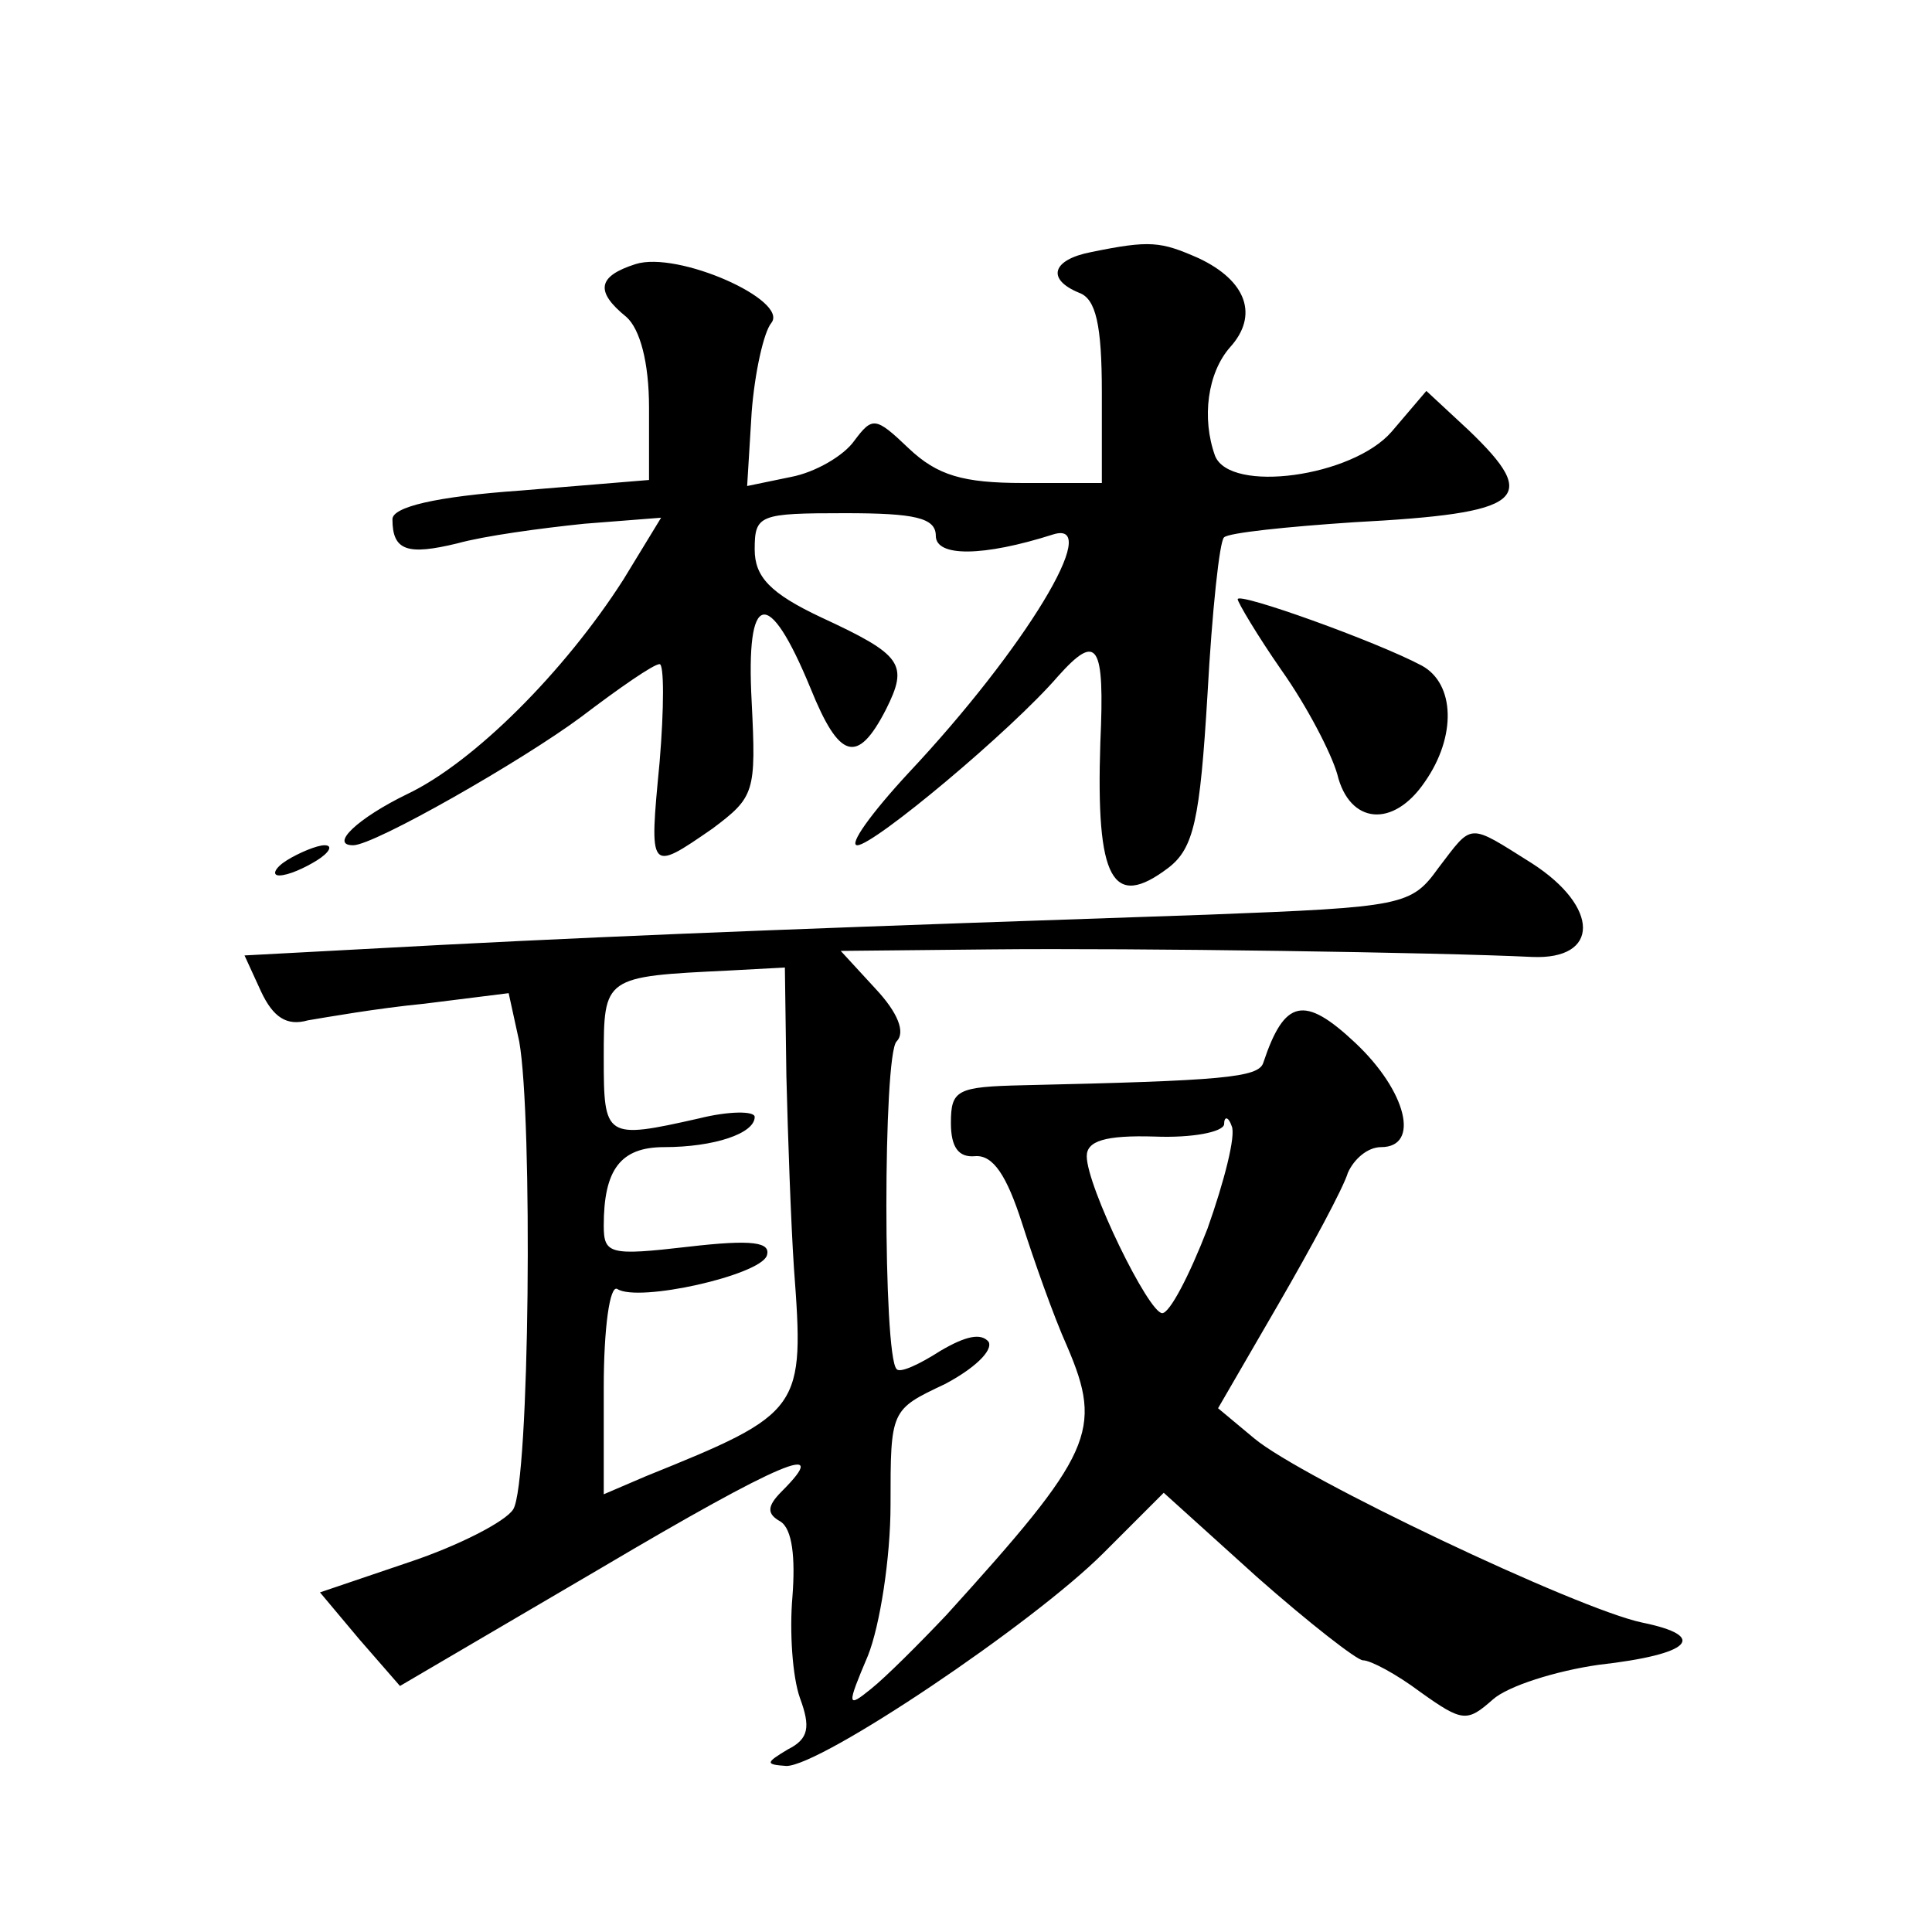
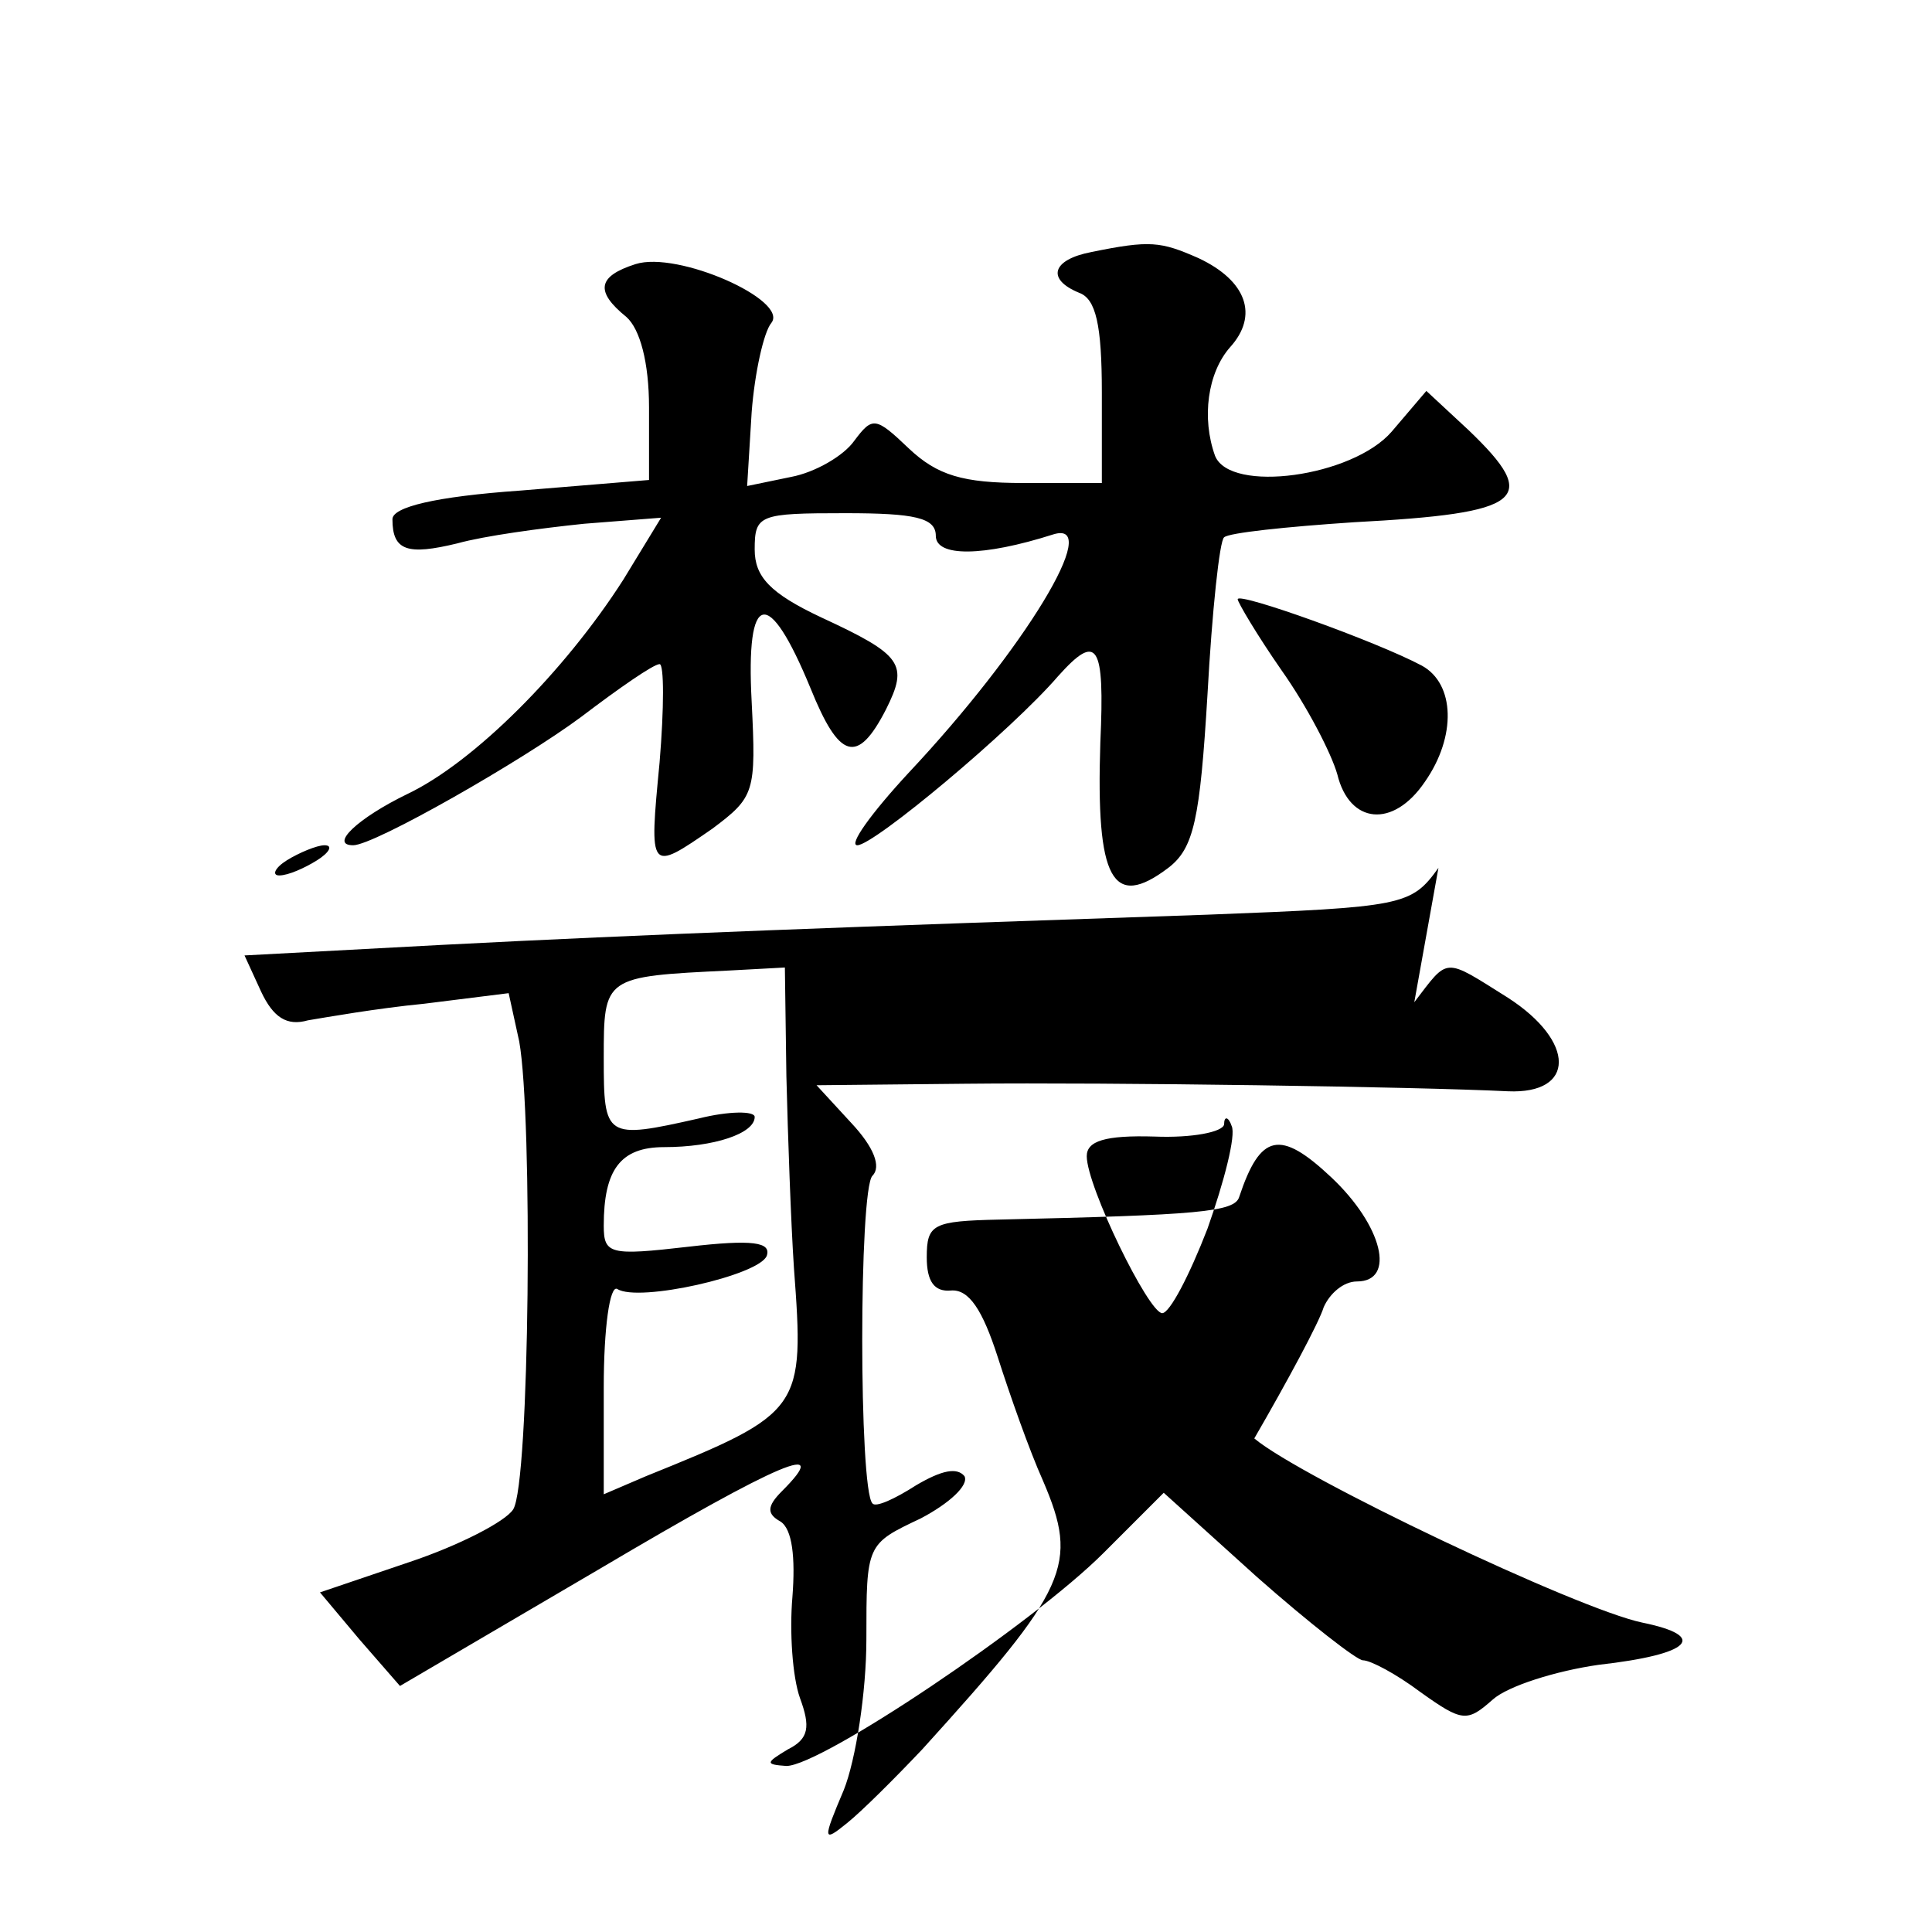
<svg xmlns="http://www.w3.org/2000/svg" version="1.0" width="128pt" height="128pt" viewBox="0 0 128 128" preserveAspectRatio="xMidYMid meet">
  <g transform="translate(0,128) scale(0.1,-0.1)" fill="#0" stroke="none">
-     <path d="M723 1113 c-26 -5 -30 -18 -8 -27 11 -4 15 -21 15 -66 l0 -60 -52 0 c-40 0 -57 5 -76 23 -22 21 -24 21 -36 5 -7 -10 -26 -21 -42 -24 l-29 -6 3 49 c2 26 8 53 13 59 12 15 -62 48 -90 39 -25 -8 -27 -18 -6 -35 9 -8 15 -30 15 -60 l0 -48 -85 -7 c-57 -4 -85 -11 -85 -19 0 -21 10 -24 43 -16 18 5 55 10 84 13 l51 4 -25 -41 c-39 -61 -99 -121 -143 -142 -33 -16 -52 -34 -36 -34 14 0 112 56 151 85 25 19 48 35 52 35 3 0 3 -29 0 -65 -7 -73 -7 -73 35 -44 28 21 29 24 26 84 -4 74 11 77 39 9 19 -47 31 -51 50 -14 15 30 11 36 -43 61 -34 16 -44 27 -44 45 0 23 3 24 60 24 46 0 60 -3 60 -15 0 -14 31 -14 78 1 33 10 -19 -76 -96 -158 -25 -27 -40 -48 -34 -48 11 0 102 76 133 112 26 29 31 22 28 -44 -3 -91 8 -111 45 -83 17 13 21 32 26 115 3 55 8 102 11 104 3 3 41 7 86 10 113 6 124 15 76 61 l-28 26 -23 -27 c-26 -30 -107 -41 -117 -16 -9 25 -5 55 10 72 19 21 11 44 -21 59 -25 11 -32 12 -71 4z M820 883 c0 -2 13 -24 29 -47 17 -24 33 -55 37 -69 8 -33 37 -36 58 -5 21 30 20 65 -2 77 -30 16 -122 49 -122 44z M953 705 c-18 -25 -23 -26 -153 -31 -236 -8 -372 -13 -507 -20 l-131 -7 11 -24 c8 -17 17 -23 31 -19 12 2 46 8 77 11 l56 7 7 -32 c9 -50 7 -293 -4 -310 -5 -8 -36 -24 -69 -35 l-59 -20 26 -31 27 -31 133 78 c120 71 154 85 120 51 -10 -10 -10 -15 -1 -20 8 -5 10 -24 8 -50 -2 -23 0 -53 5 -67 7 -19 6 -27 -8 -34 -15 -9 -15 -10 -1 -11 23 0 163 94 210 141 l40 40 62 -56 c34 -30 66 -55 70 -55 5 0 22 -9 38 -21 28 -20 31 -20 48 -5 10 9 42 19 70 23 62 7 73 19 29 28 -43 9 -226 96 -257 122 l-24 20 40 69 c22 38 43 77 46 87 4 9 13 17 22 17 26 0 17 37 -17 69 -34 32 -47 29 -61 -13 -3 -10 -27 -12 -159 -15 -44 -1 -48 -3 -48 -25 0 -16 5 -23 16 -22 12 1 21 -13 31 -44 8 -25 21 -62 30 -82 24 -56 17 -71 -80 -178 -18 -19 -40 -41 -50 -49 -16 -13 -16 -11 -2 22 8 20 15 65 15 100 0 63 0 63 36 80 19 10 32 22 29 28 -5 6 -15 4 -32 -6 -14 -9 -27 -15 -29 -12 -9 9 -9 208 0 217 6 6 1 19 -14 35 l-23 25 99 1 c96 1 298 -2 359 -5 45 -2 45 33 0 62 -43 27 -39 27 -62 -3z m-432 -138 c1 -40 3 -97 5 -127 7 -94 6 -96 -98 -138 l-28 -12 0 71 c0 39 4 68 9 65 14 -9 94 9 99 22 3 9 -9 11 -52 6 -52 -6 -56 -5 -56 14 0 37 11 52 40 52 33 0 60 9 60 20 0 4 -17 4 -37 -1 -62 -14 -63 -13 -63 40 0 54 0 54 83 58 l37 2 1 -72z m279 -101 c-12 -31 -25 -56 -30 -56 -9 0 -50 84 -50 104 0 10 12 14 45 13 25 -1 45 3 46 8 0 6 3 5 5 -1 3 -6 -5 -37 -16 -68z M190 710 c-8 -5 -10 -10 -5 -10 6 0 17 5 25 10 8 5 11 10 5 10 -5 0 -17 -5 -25 -10z" />
+     <path d="M723 1113 c-26 -5 -30 -18 -8 -27 11 -4 15 -21 15 -66 l0 -60 -52 0 c-40 0 -57 5 -76 23 -22 21 -24 21 -36 5 -7 -10 -26 -21 -42 -24 l-29 -6 3 49 c2 26 8 53 13 59 12 15 -62 48 -90 39 -25 -8 -27 -18 -6 -35 9 -8 15 -30 15 -60 l0 -48 -85 -7 c-57 -4 -85 -11 -85 -19 0 -21 10 -24 43 -16 18 5 55 10 84 13 l51 4 -25 -41 c-39 -61 -99 -121 -143 -142 -33 -16 -52 -34 -36 -34 14 0 112 56 151 85 25 19 48 35 52 35 3 0 3 -29 0 -65 -7 -73 -7 -73 35 -44 28 21 29 24 26 84 -4 74 11 77 39 9 19 -47 31 -51 50 -14 15 30 11 36 -43 61 -34 16 -44 27 -44 45 0 23 3 24 60 24 46 0 60 -3 60 -15 0 -14 31 -14 78 1 33 10 -19 -76 -96 -158 -25 -27 -40 -48 -34 -48 11 0 102 76 133 112 26 29 31 22 28 -44 -3 -91 8 -111 45 -83 17 13 21 32 26 115 3 55 8 102 11 104 3 3 41 7 86 10 113 6 124 15 76 61 l-28 26 -23 -27 c-26 -30 -107 -41 -117 -16 -9 25 -5 55 10 72 19 21 11 44 -21 59 -25 11 -32 12 -71 4z M820 883 c0 -2 13 -24 29 -47 17 -24 33 -55 37 -69 8 -33 37 -36 58 -5 21 30 20 65 -2 77 -30 16 -122 49 -122 44z M953 705 c-18 -25 -23 -26 -153 -31 -236 -8 -372 -13 -507 -20 l-131 -7 11 -24 c8 -17 17 -23 31 -19 12 2 46 8 77 11 l56 7 7 -32 c9 -50 7 -293 -4 -310 -5 -8 -36 -24 -69 -35 l-59 -20 26 -31 27 -31 133 78 c120 71 154 85 120 51 -10 -10 -10 -15 -1 -20 8 -5 10 -24 8 -50 -2 -23 0 -53 5 -67 7 -19 6 -27 -8 -34 -15 -9 -15 -10 -1 -11 23 0 163 94 210 141 l40 40 62 -56 c34 -30 66 -55 70 -55 5 0 22 -9 38 -21 28 -20 31 -20 48 -5 10 9 42 19 70 23 62 7 73 19 29 28 -43 9 -226 96 -257 122 c22 38 43 77 46 87 4 9 13 17 22 17 26 0 17 37 -17 69 -34 32 -47 29 -61 -13 -3 -10 -27 -12 -159 -15 -44 -1 -48 -3 -48 -25 0 -16 5 -23 16 -22 12 1 21 -13 31 -44 8 -25 21 -62 30 -82 24 -56 17 -71 -80 -178 -18 -19 -40 -41 -50 -49 -16 -13 -16 -11 -2 22 8 20 15 65 15 100 0 63 0 63 36 80 19 10 32 22 29 28 -5 6 -15 4 -32 -6 -14 -9 -27 -15 -29 -12 -9 9 -9 208 0 217 6 6 1 19 -14 35 l-23 25 99 1 c96 1 298 -2 359 -5 45 -2 45 33 0 62 -43 27 -39 27 -62 -3z m-432 -138 c1 -40 3 -97 5 -127 7 -94 6 -96 -98 -138 l-28 -12 0 71 c0 39 4 68 9 65 14 -9 94 9 99 22 3 9 -9 11 -52 6 -52 -6 -56 -5 -56 14 0 37 11 52 40 52 33 0 60 9 60 20 0 4 -17 4 -37 -1 -62 -14 -63 -13 -63 40 0 54 0 54 83 58 l37 2 1 -72z m279 -101 c-12 -31 -25 -56 -30 -56 -9 0 -50 84 -50 104 0 10 12 14 45 13 25 -1 45 3 46 8 0 6 3 5 5 -1 3 -6 -5 -37 -16 -68z M190 710 c-8 -5 -10 -10 -5 -10 6 0 17 5 25 10 8 5 11 10 5 10 -5 0 -17 -5 -25 -10z" />
  </g>
</svg>